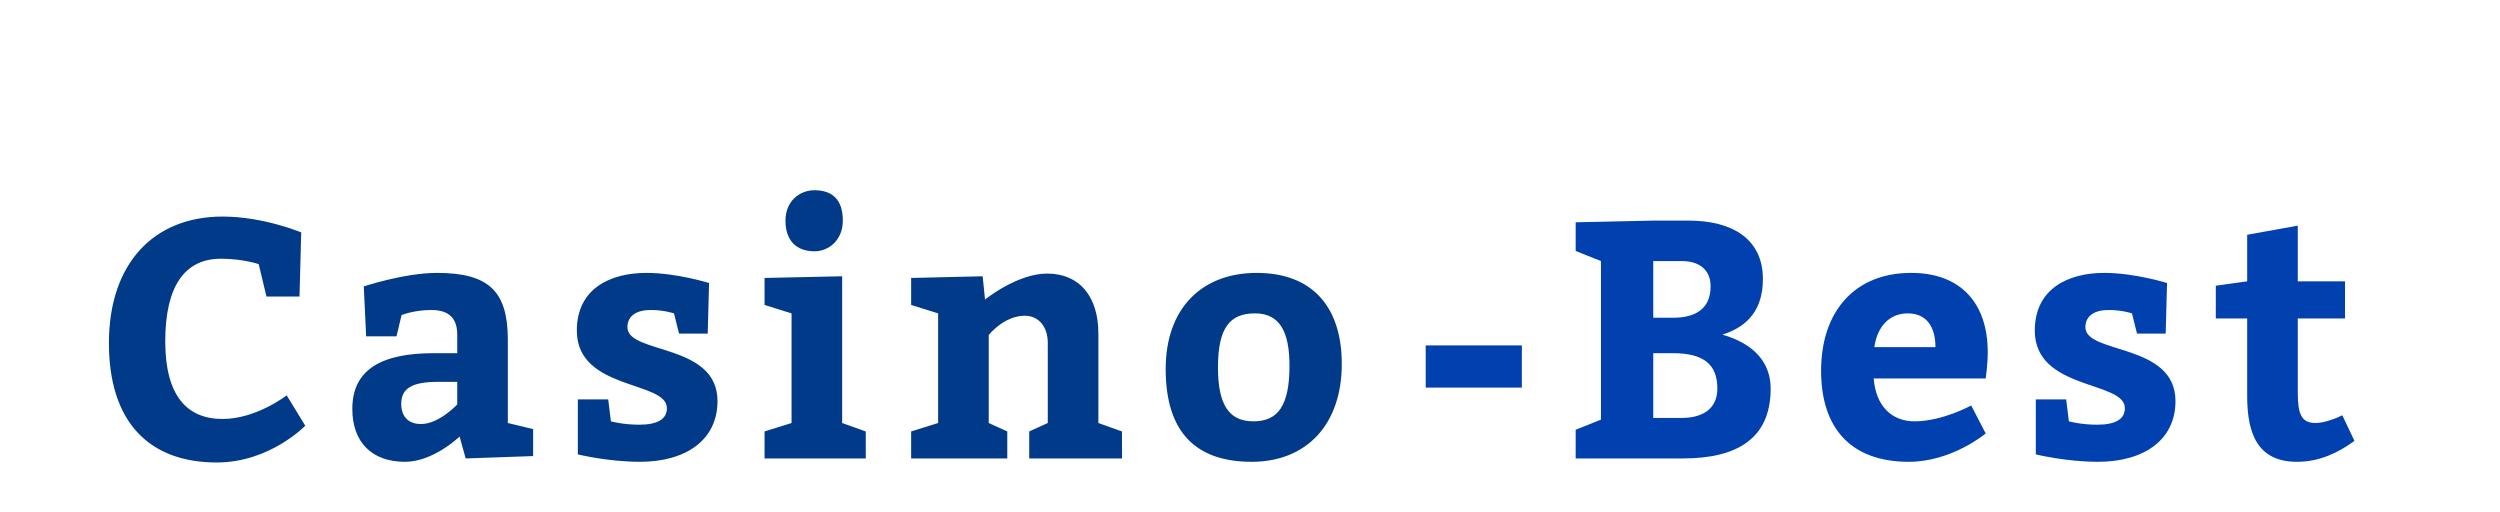
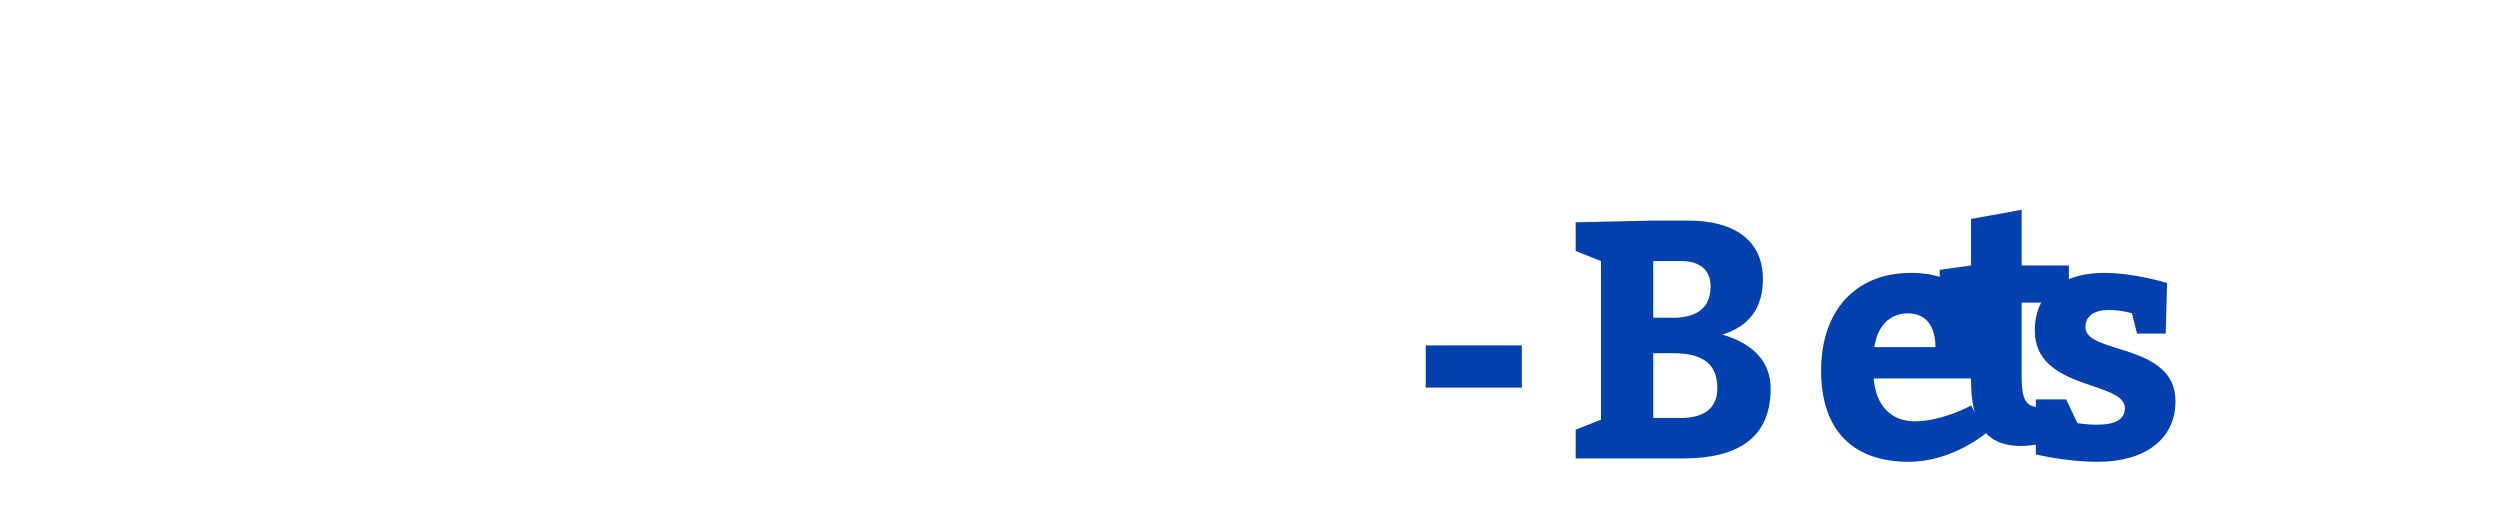
<svg xmlns="http://www.w3.org/2000/svg" version="1.1" width="415" height="85" style="">
-   <path fill="#023a8a" d="M44.232,49.22l-1.288-5.376s-2.632-0.896-6.272-0.896c-5.88,0-9.24,4.368-9.24,13.72c0,9.072,3.64,12.88,9.52,12.88c5.6,0,10.64-3.92,10.64-3.92l3.08,5.04s-5.88,6.104-14.672,6.104c-11.368,0-17.92-6.832-17.92-19.824c0-13.16,7.392-21,18.872-21c6.776,0,13.048,2.632,13.048,2.632l-0.28,10.64l-5.488,0z M77.301,76.1l-1.008-3.64s-4.312,4.2-9.072,4.2c-5.432,0-8.736-3.192-8.736-8.792c0-6.608,4.984-9.24,13.496-9.24l3.92,0l0-3.08c0-2.856-1.512-4.088-4.312-4.088c-2.856,0-4.928,0.84-4.928,0.84l-0.84,3.528l-5.04,0l-0.392-8.288s6.776-2.24,12.152-2.24c8.512,0,11.76,2.968,11.76,11.088l0,13.832l4.2,1.008l0,4.48z M75.901,63.388l-3.192,0c-4.368,0-6.104,1.12-6.104,3.64c0,2.128,1.176,3.36,3.304,3.36c2.968,0,5.992-3.248,5.992-3.248l0-3.752z M100.961,66.3l0.448,3.64s1.96,0.56,4.704,0.56c3.08,0,4.592-0.952,4.592-2.744c0-4.592-14.952-2.912-14.952-12.88c0-7,5.6-9.576,11.536-9.576c5.04,0,10.416,1.68,10.416,1.68l-0.224,8.4l-4.76,0l-0.84-3.36s-1.624-0.56-3.864-0.56c-2.408,0-3.864,1.008-3.864,2.856c0,4.536,14.952,2.576,14.952,12.264c0,6.44-5.208,10.08-12.88,10.08c-5.32,0-10.304-1.232-10.304-1.232l0-9.128l5.04,0z M130.39,36.62c0-3.192,2.296-5.04,4.816-5.04c2.912,0,4.704,1.512,4.704,5.04c0,3.304-2.408,5.096-4.704,5.096c-3.024,0-4.816-1.792-4.816-5.096z M139.798,70.22l3.92,1.4l0,4.48l-16.8,0l0-4.48l4.48-1.4l0-18.2l-4.48-1.4l0-4.48l12.88-0.28l0,24.36z M163.122,45.86l0.392,3.864s5.32-4.312,10.304-4.312c5.432,0,8.512,3.864,8.512,9.968l0,14.84l3.92,1.4l0,4.48l-15.4,0l0-4.48l3.08-1.4l0-13.328c0-2.576-1.456-4.48-3.808-4.48c-3.472,0-5.992,3.192-5.992,3.192l0,14.616l3.08,1.4l0,4.48l-15.96,0l0-4.48l4.48-1.4l0-18.2l-4.48-1.4l0-4.48z M208.623,45.3c9.072,0,14.112,5.488,14.112,15.12c0,10.08-5.88,16.24-14.952,16.24c-9.128,0-14.28-4.76-14.28-15.4c0-10.08,5.992-15.96,15.12-15.96z M208.343,52.02c-4.088,0-6.16,2.24-6.16,8.96c0,6.16,1.792,8.96,5.88,8.96c4.032,0,5.992-2.52,5.992-9.24c0-5.712-1.68-8.68-5.712-8.68z" />
-   <path fill="#0141af" d="M252.627,57.34l0,7l-15.96,0l0-7l15.96,0z M274.44,36.62l5.88,0c7.28,0,12.32,3.08,12.32,9.688c0,4.872-2.296,7.84-6.72,9.24c5.264,1.512,8.008,4.648,8.008,8.96c0,8.232-5.488,11.592-14.56,11.592l-17.808,0l0-4.76l4.2-1.68l0-26.32l-4.2-1.68l0-4.76z M274.44,52.748l3.248,0c4.088,0,6.272-1.736,6.272-5.208c0-2.912-2.072-4.2-4.76-4.2l-4.76,0l0,9.408z M274.44,69.38l4.648,0c3.92,0,5.992-1.792,5.992-4.872c0-4.088-2.352-5.88-7.392-5.88l-3.248,0l0,10.752z M329.628,62.828l-18.592,0c0.336,4.48,2.912,7.112,6.776,7.112c4.648,0,9.408-2.632,9.408-2.632l2.408,4.648s-5.6,4.704-12.768,4.704c-9.632,0-14.56-5.6-14.56-15.12c0-9.8,5.544-16.24,14.952-16.24c8.344,0,12.712,5.152,12.712,13.16c0,2.128-0.336,4.2-0.336,4.368z M311.148,57.62l10.136,0c0-3.192-1.344-5.6-4.592-5.6c-3.136,0-5.096,2.296-5.544,5.6z M342.985,66.3l0.448,3.64s1.96,0.56,4.704,0.56c3.08,0,4.592-0.952,4.592-2.744c0-4.592-14.952-2.912-14.952-12.88c0-7,5.6-9.576,11.536-9.576c5.04,0,10.416,1.68,10.416,1.68l-0.224,8.4l-4.76,0l-0.84-3.36s-1.624-0.56-3.864-0.56c-2.408,0-3.864,1.008-3.864,2.856c0,4.536,14.952,2.576,14.952,12.264c0,6.44-5.208,10.08-12.88,10.08c-5.32,0-10.304-1.232-10.304-1.232l0-9.128l5.04,0z M388.822,68.932l2.016,4.256c-2.744,2.016-5.88,3.472-9.52,3.472c-6.44,0-8.288-4.48-8.288-10.92l0-12.88l-5.208,0l0-5.432l5.208-0.728l0-7.728l8.4-1.512l0,9.24l7.84,0l0,6.16l-7.84,0l0,12.32c0,3.584,0.616,5.04,2.968,5.04c1.512,0,3.696-0.896,4.424-1.288z" />
+   <path fill="#0141af" d="M252.627,57.34l0,7l-15.96,0l0-7l15.96,0z M274.44,36.62l5.88,0c7.28,0,12.32,3.08,12.32,9.688c0,4.872-2.296,7.84-6.72,9.24c5.264,1.512,8.008,4.648,8.008,8.96c0,8.232-5.488,11.592-14.56,11.592l-17.808,0l0-4.76l4.2-1.68l0-26.32l-4.2-1.68l0-4.76z M274.44,52.748l3.248,0c4.088,0,6.272-1.736,6.272-5.208c0-2.912-2.072-4.2-4.76-4.2l-4.76,0l0,9.408z M274.44,69.38l4.648,0c3.92,0,5.992-1.792,5.992-4.872c0-4.088-2.352-5.88-7.392-5.88l-3.248,0l0,10.752z M329.628,62.828l-18.592,0c0.336,4.48,2.912,7.112,6.776,7.112c4.648,0,9.408-2.632,9.408-2.632l2.408,4.648s-5.6,4.704-12.768,4.704c-9.632,0-14.56-5.6-14.56-15.12c0-9.8,5.544-16.24,14.952-16.24c8.344,0,12.712,5.152,12.712,13.16c0,2.128-0.336,4.2-0.336,4.368z M311.148,57.62l10.136,0c0-3.192-1.344-5.6-4.592-5.6c-3.136,0-5.096,2.296-5.544,5.6z M342.985,66.3l0.448,3.64s1.96,0.56,4.704,0.56c3.08,0,4.592-0.952,4.592-2.744c0-4.592-14.952-2.912-14.952-12.88c0-7,5.6-9.576,11.536-9.576c5.04,0,10.416,1.68,10.416,1.68l-0.224,8.4l-4.76,0l-0.84-3.36s-1.624-0.56-3.864-0.56c-2.408,0-3.864,1.008-3.864,2.856c0,4.536,14.952,2.576,14.952,12.264c0,6.44-5.208,10.08-12.88,10.08c-5.32,0-10.304-1.232-10.304-1.232l0-9.128l5.04,0z l2.016,4.256c-2.744,2.016-5.88,3.472-9.52,3.472c-6.44,0-8.288-4.48-8.288-10.92l0-12.88l-5.208,0l0-5.432l5.208-0.728l0-7.728l8.4-1.512l0,9.24l7.84,0l0,6.16l-7.84,0l0,12.32c0,3.584,0.616,5.04,2.968,5.04c1.512,0,3.696-0.896,4.424-1.288z" />
</svg>